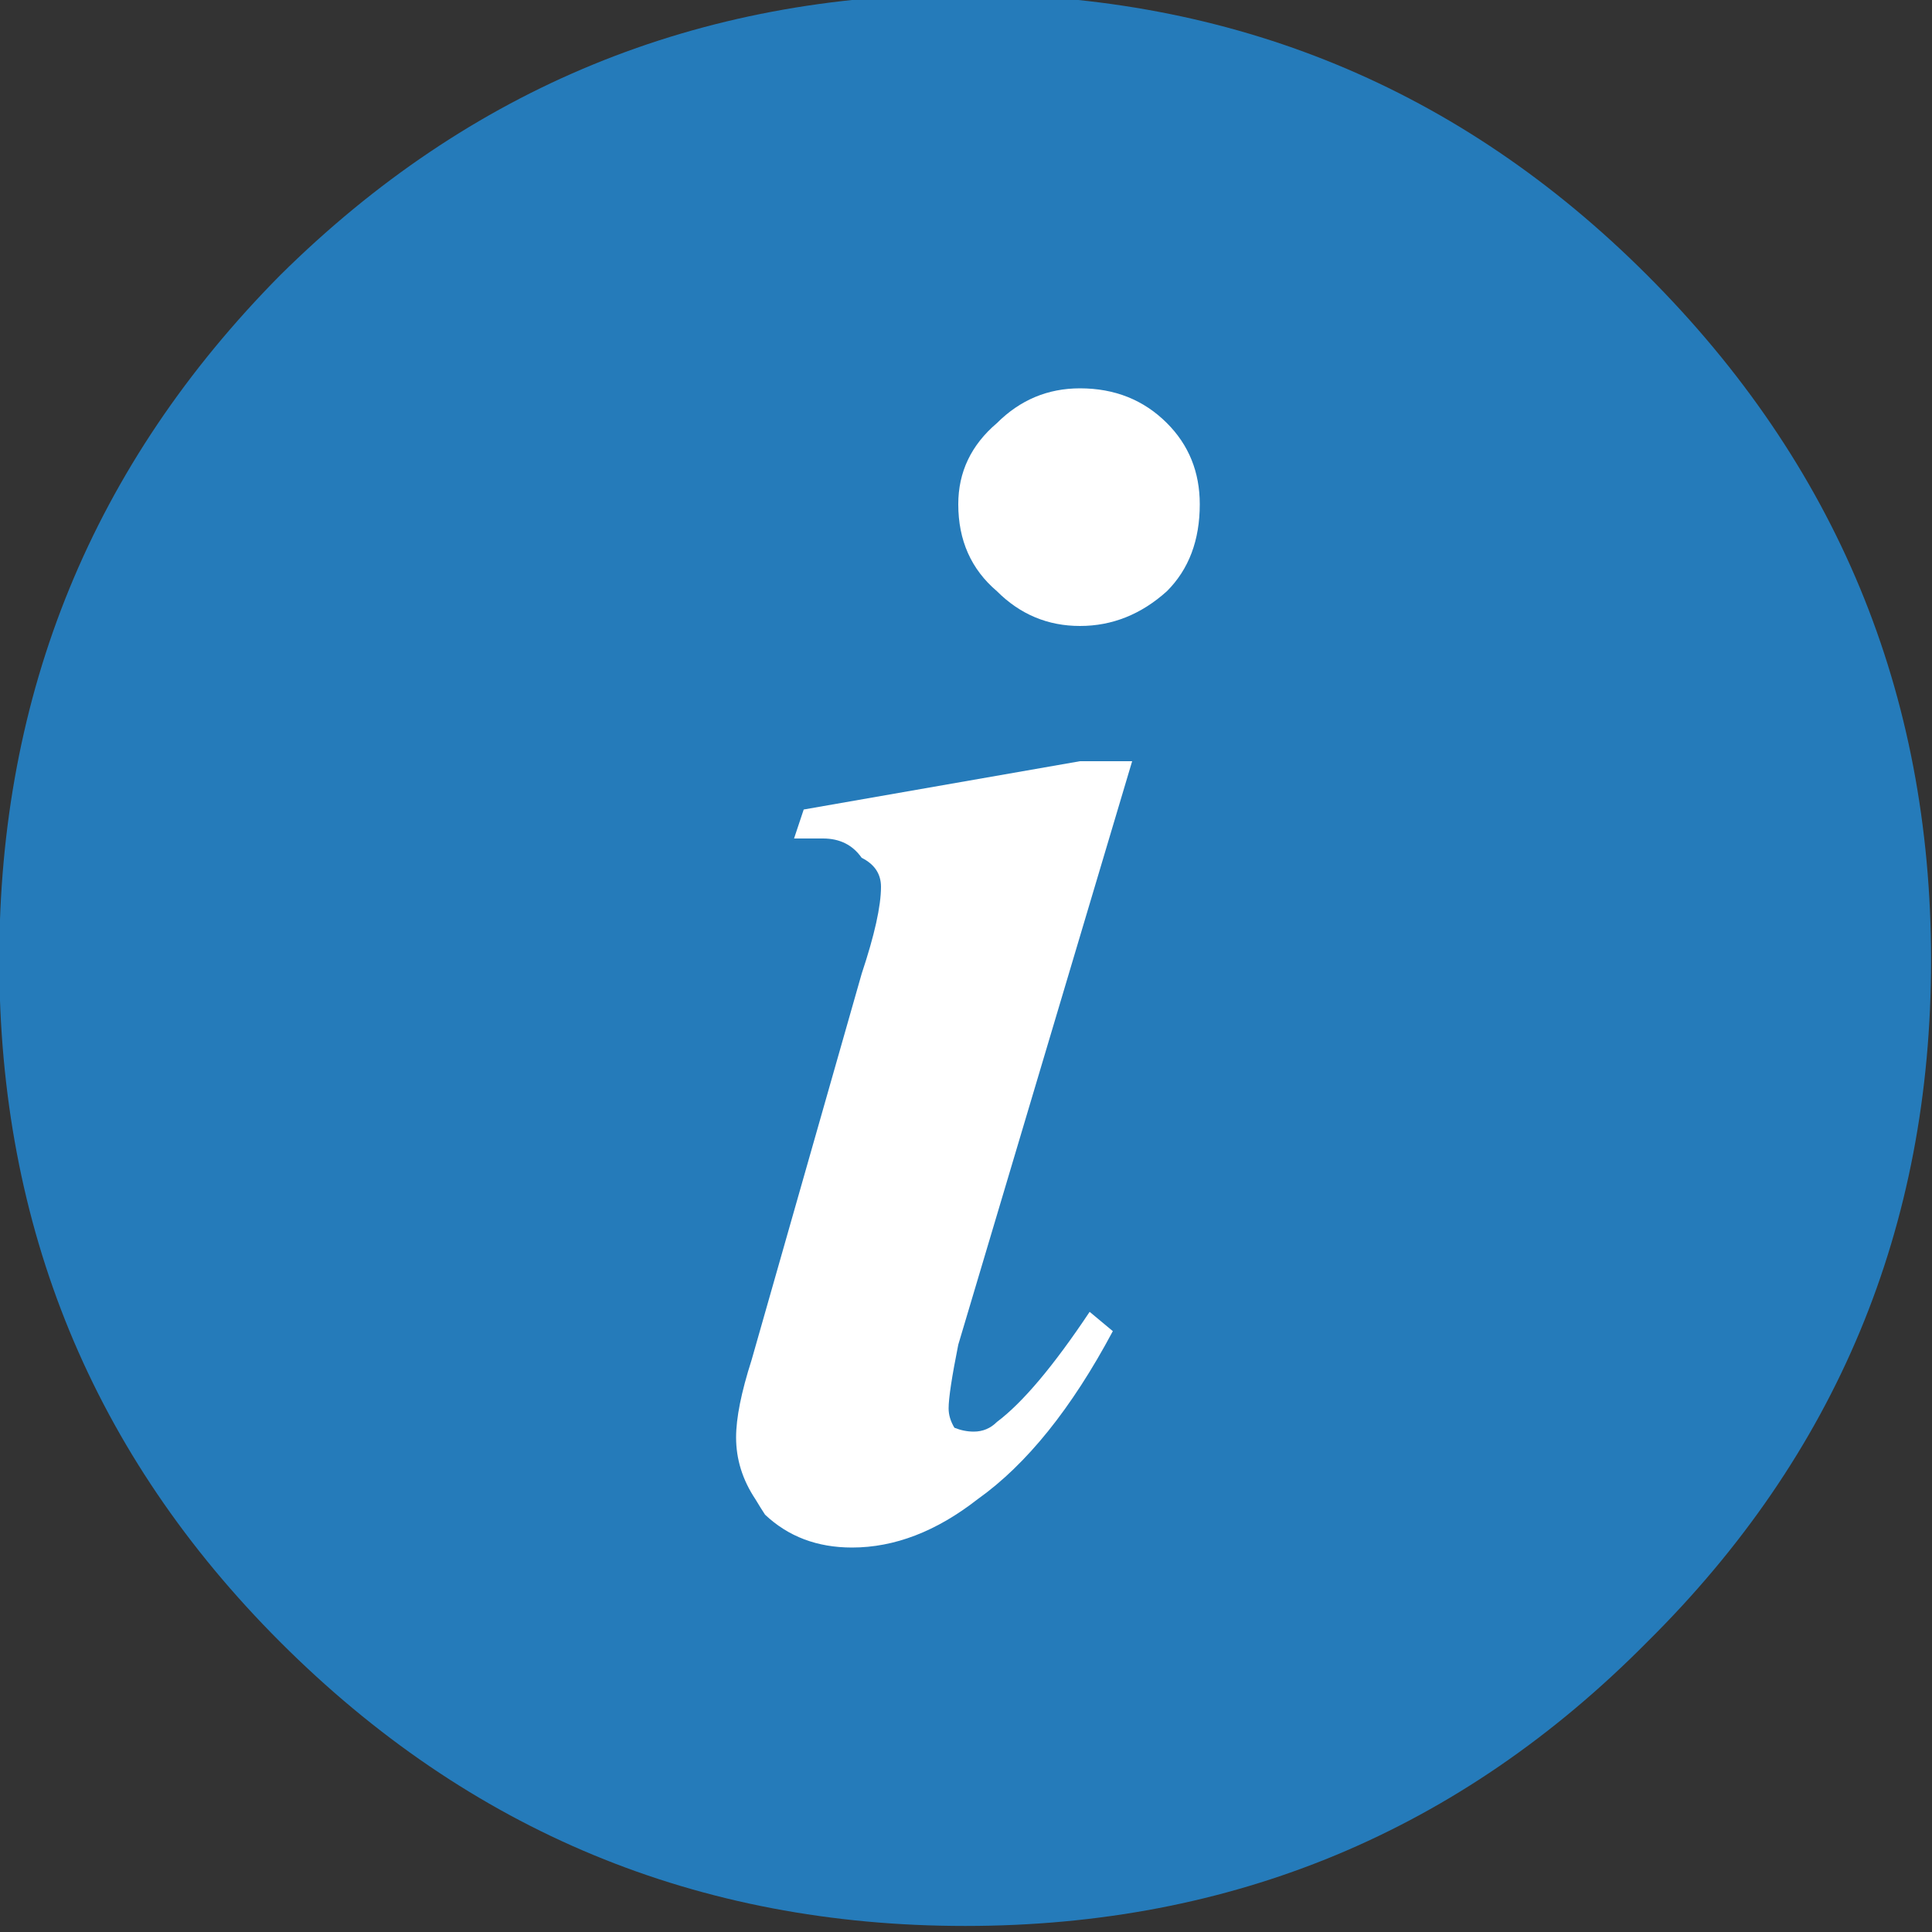
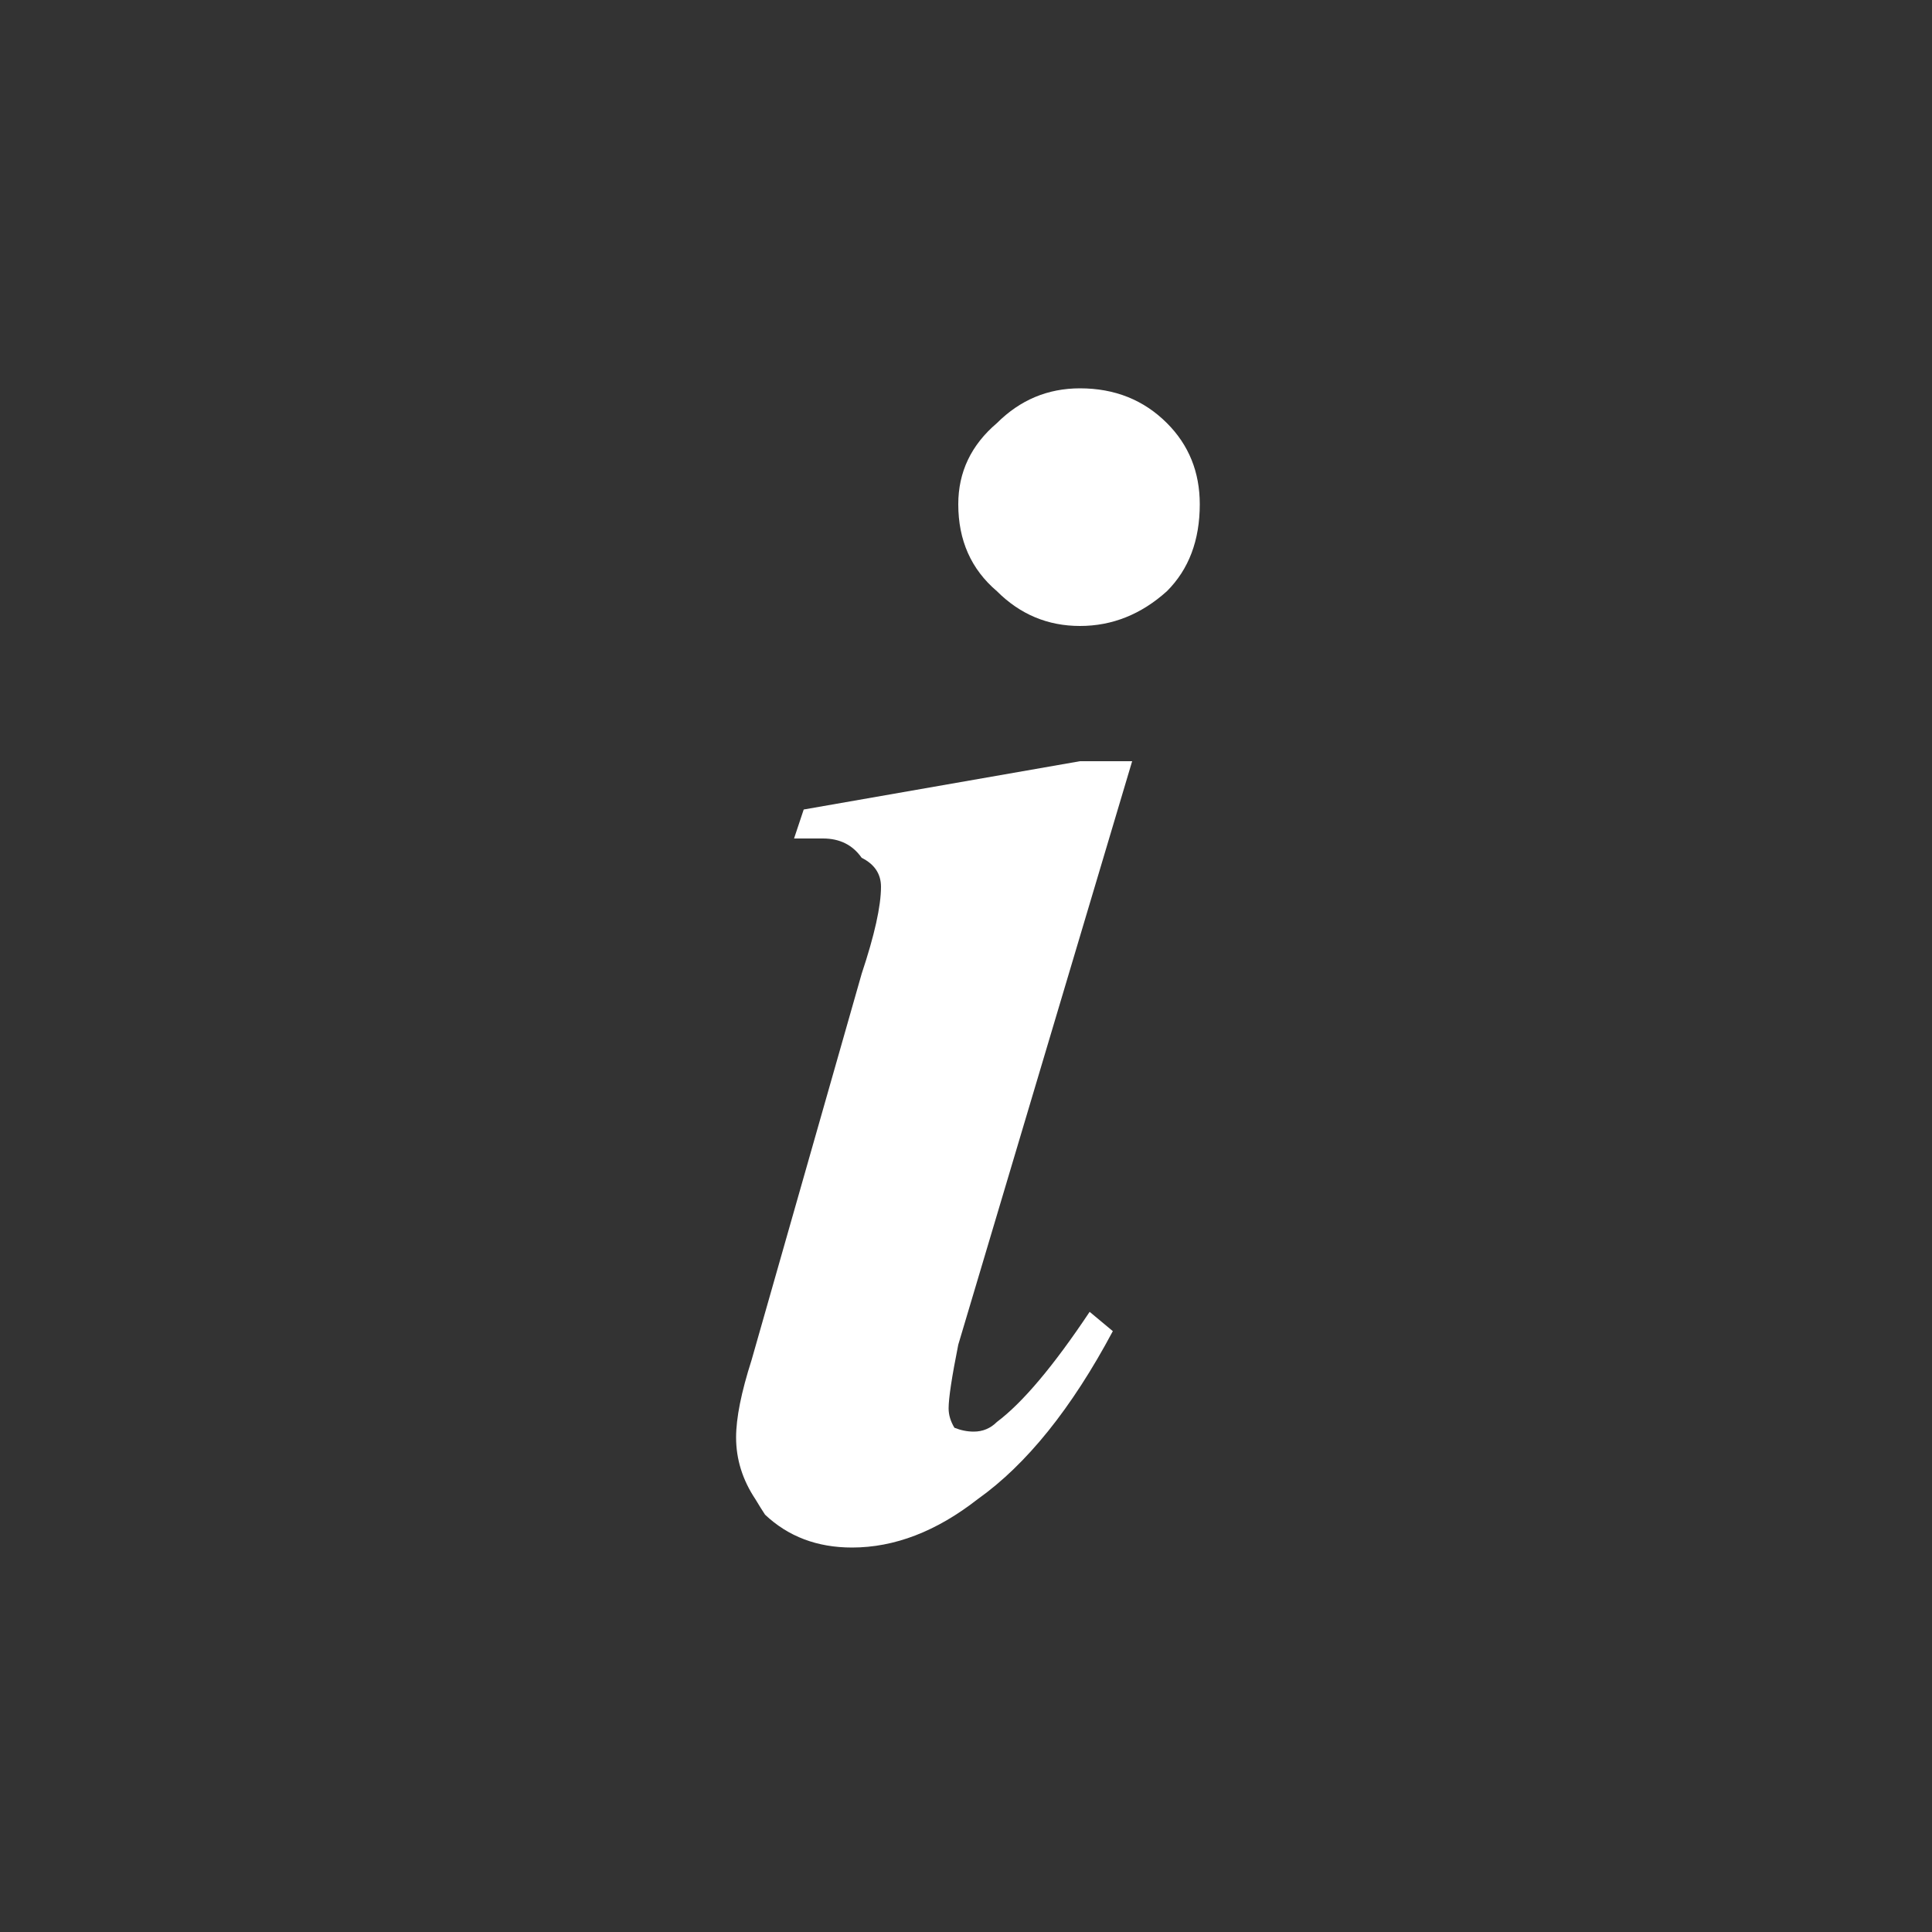
<svg xmlns="http://www.w3.org/2000/svg" xmlns:xlink="http://www.w3.org/1999/xlink" version="1.1" preserveAspectRatio="none" x="0px" y="0px" width="50px" height="50px" viewBox="0 0 50 50">
  <rect x="0" y="0" width="50" height="50" fill="#333333" stroke="none" />
  <defs>
    <g id="Layer0_0_MEMBER_0_FILL">
-       <path fill="#257BBA" stroke="none" d=" M 135.2 934.7 Q 130.4 929.9 123.55 929.9 116.7 929.9 111.85 934.7 107.05 939.55 107.05 946.4 107.05 953.25 111.85 958.05 116.7 962.9 123.55 962.9 130.4 962.9 135.2 958.05 140.05 953.25 140.05 946.4 140.05 939.55 135.2 934.7 Z" />
-     </g>
+       </g>
    <g id="Layer0_0_MEMBER_1_FILL">
      <path fill="#FFFFFF" stroke="none" d=" M 69.9 191.3 L 68.55 191.3 61.4 192.55 61.15 193.3 Q 61.55 193.3 61.9 193.3 62.55 193.3 62.9 193.8 63.4 194.05 63.4 194.55 63.4 195.3 62.9 196.8 L 60.05 206.8 Q 59.65 208.05 59.65 208.8 59.65 209.65 60.15 210.4 60.3 210.65 60.4 210.8 61.3 211.65 62.65 211.65 64.3 211.65 65.9 210.4 67.8 209.05 69.4 206.05 L 68.8 205.55 Q 67.4 207.65 66.4 208.4 66.15 208.65 65.8 208.65 65.55 208.65 65.3 208.55 65.15 208.3 65.15 208.05 65.15 207.65 65.4 206.4 L 69.9 191.3 M 70.8 182.55 Q 69.9 181.65 68.55 181.65 67.3 181.65 66.4 182.55 65.4 183.4 65.4 184.65 65.4 186.05 66.4 186.9 67.3 187.8 68.55 187.8 69.8 187.8 70.8 186.9 71.65 186.05 71.65 184.65 71.65 183.4 70.8 182.55 Z" />
    </g>
  </defs>
  <g transform="matrix( 1.515, 0, 0, 1.515, -162.2,-1408.95) ">
    <use xlink:href="#Layer0_0_MEMBER_0_FILL" />
  </g>
  <g transform="matrix( 1, 0, 0, 1, -40.6,-171.6) ">
    <use xlink:href="#Layer0_0_MEMBER_1_FILL" />
  </g>
</svg>